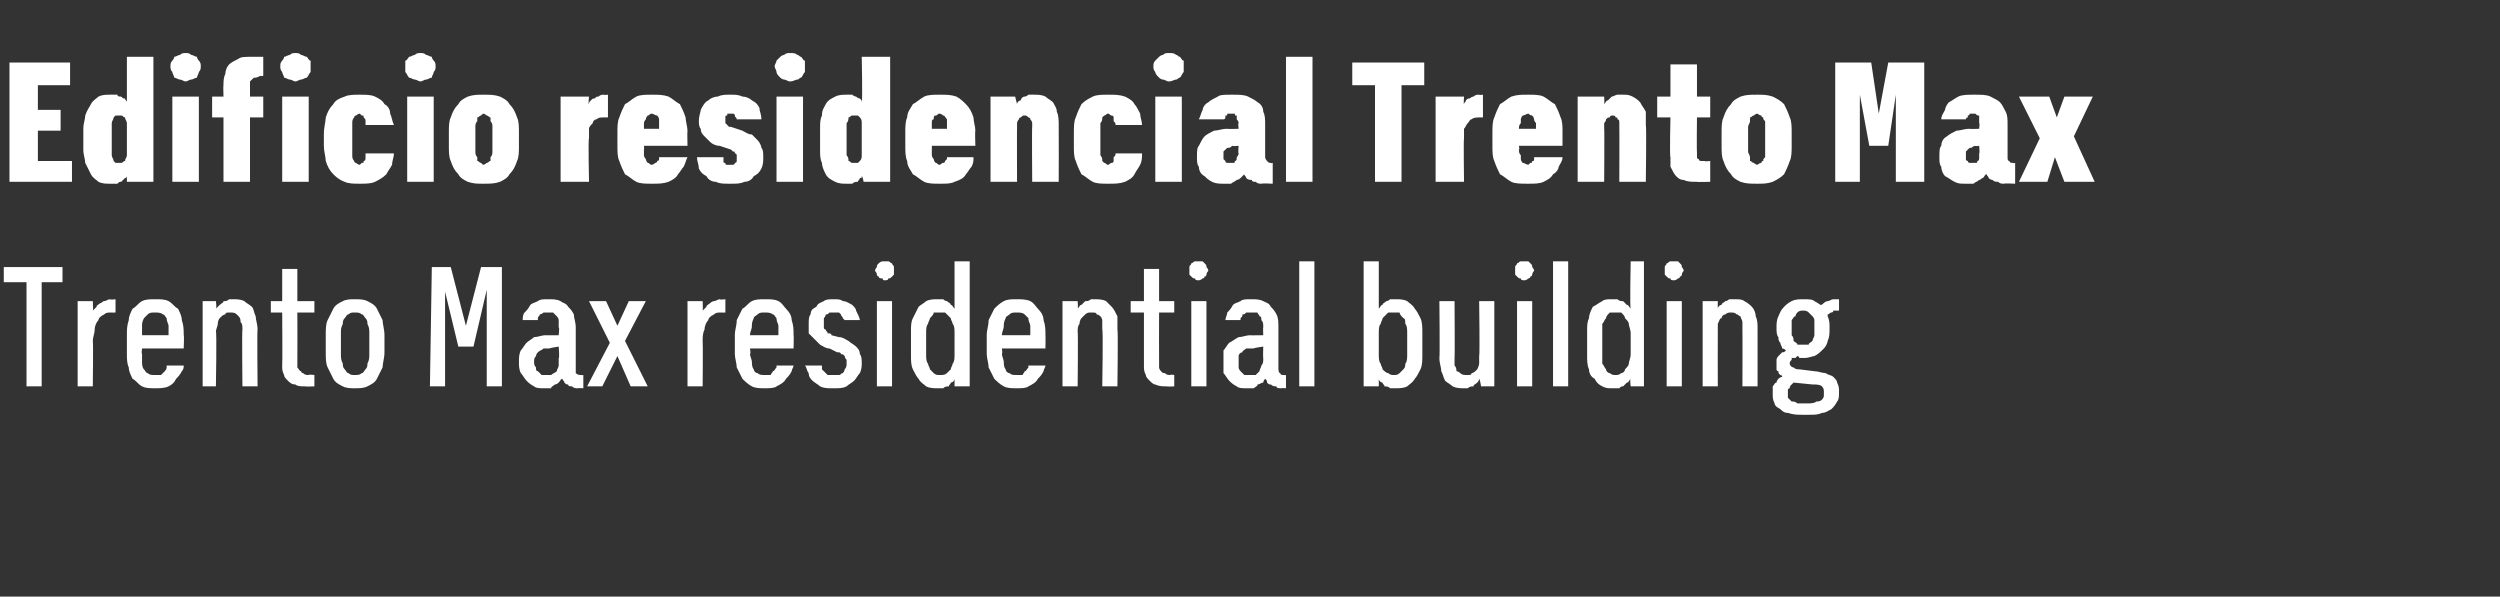
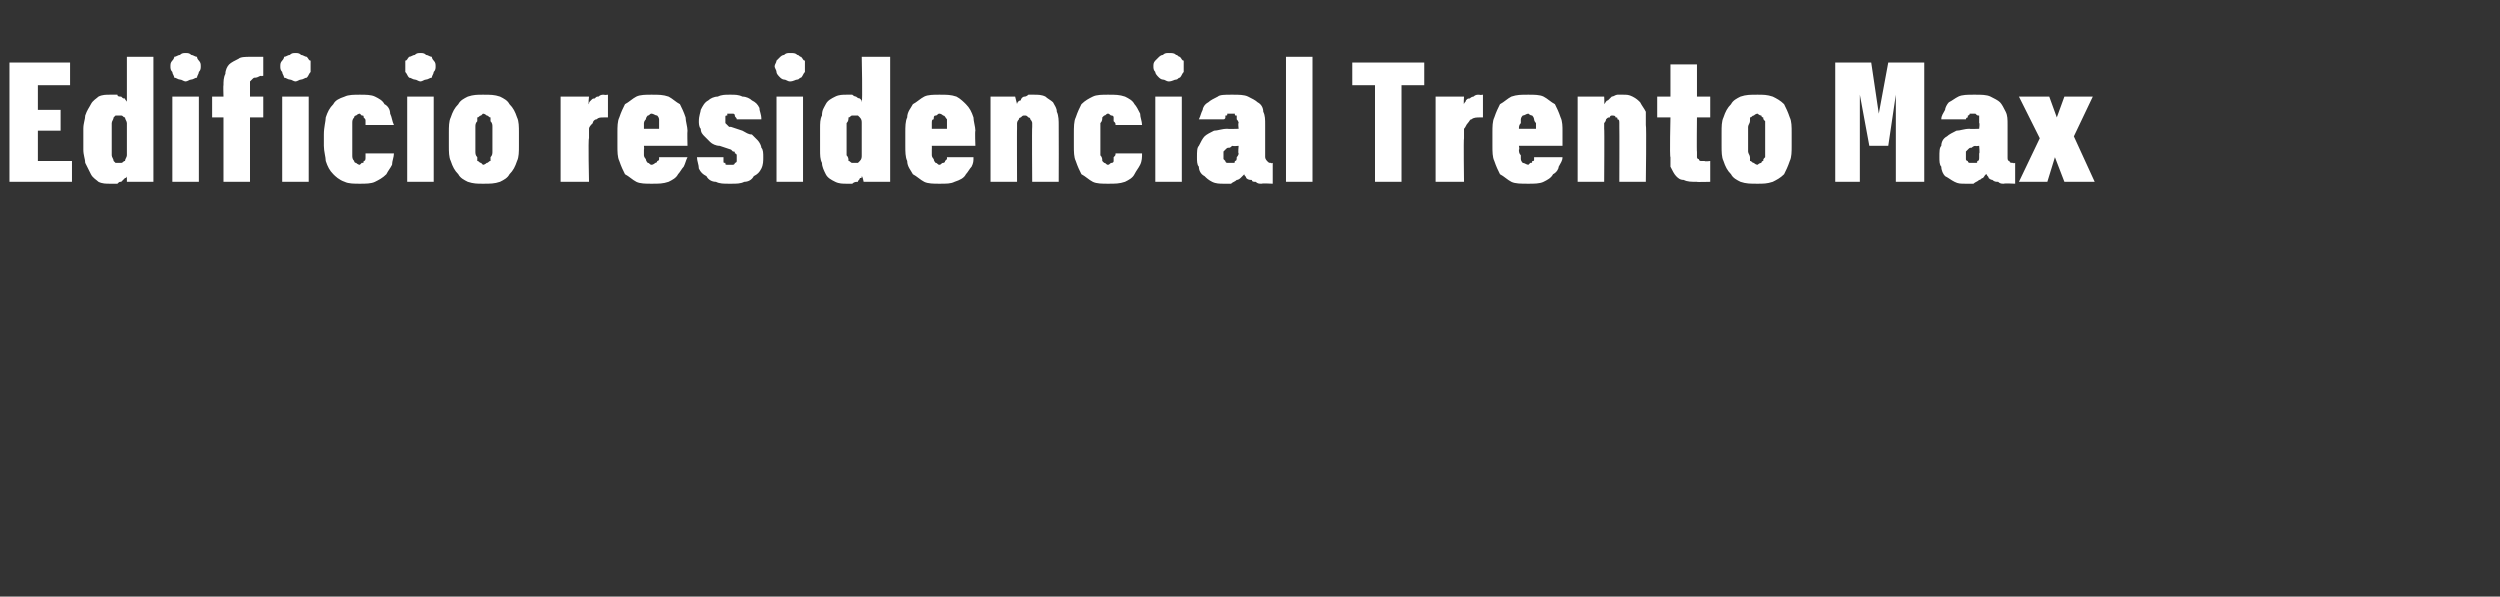
<svg xmlns="http://www.w3.org/2000/svg" version="1.1" width="132px" height="31.5px" viewBox="0 -3 132 31.5" style="top:-3px">
  <rect x="0" y="-3" width="132" height="31.5" fill="#333333" stroke="none" />
  <desc>Edificio residencial Trento Max Trento Max residential building</desc>
  <defs />
  <g id="Polygon680016">
-     <path d="M 1.4 17.4 L 2.2 17.4 L 2.2 11.9 L 3.3 11.9 L 3.3 11.1 L 0.2 11.1 L 0.2 11.9 L 1.4 11.9 L 1.4 17.4 Z M 4.1 17.4 L 4.9 17.4 C 4.9 17.4 4.93 15.01 4.9 15 C 4.9 14.8 5 14.6 5 14.4 C 5 14.2 5.1 14 5.2 13.9 C 5.2 13.8 5.3 13.7 5.5 13.6 C 5.6 13.5 5.7 13.5 5.9 13.5 C 5.88 13.51 6.1 13.5 6.1 13.5 L 6.1 12.8 C 6.1 12.8 5.84 12.84 5.8 12.8 C 5.7 12.8 5.6 12.9 5.5 12.9 C 5.4 12.9 5.4 13 5.3 13 C 5.2 13.1 5.1 13.1 5.1 13.2 C 5 13.3 5 13.3 4.9 13.4 C 4.93 13.4 4.9 12.9 4.9 12.9 L 4.1 12.9 L 4.1 17.4 Z M 8.2 17.5 C 8.4 17.5 8.7 17.5 8.9 17.4 C 9.1 17.3 9.2 17.2 9.3 17 C 9.4 16.9 9.5 16.8 9.6 16.6 C 9.7 16.5 9.7 16.4 9.7 16.3 C 9.7 16.3 8.8 16.3 8.8 16.3 C 8.8 16.3 8.8 16.4 8.8 16.4 C 8.8 16.5 8.7 16.6 8.7 16.6 C 8.6 16.7 8.6 16.7 8.5 16.8 C 8.4 16.8 8.3 16.8 8.2 16.8 C 8 16.8 7.9 16.8 7.8 16.7 C 7.7 16.7 7.7 16.6 7.6 16.5 C 7.5 16.4 7.5 16.2 7.5 16.1 C 7.5 16 7.5 15.8 7.5 15.7 C 7.46 15.66 7.5 15.4 7.5 15.4 L 9.7 15.4 C 9.7 15.4 9.73 14.68 9.7 14.7 C 9.7 14.4 9.7 14.2 9.6 13.9 C 9.6 13.7 9.5 13.5 9.4 13.3 C 9.2 13.2 9.1 13 8.9 12.9 C 8.7 12.8 8.5 12.8 8.2 12.8 C 7.9 12.8 7.7 12.8 7.5 12.9 C 7.3 13 7.2 13.2 7 13.3 C 6.9 13.5 6.8 13.7 6.8 13.9 C 6.7 14.2 6.7 14.4 6.7 14.7 C 6.7 14.7 6.7 15.7 6.7 15.7 C 6.7 15.9 6.7 16.2 6.8 16.4 C 6.8 16.6 6.9 16.8 7 17 C 7.2 17.1 7.3 17.3 7.5 17.4 C 7.7 17.5 7.9 17.5 8.2 17.5 Z M 8.9 14.7 C 8.9 14.7 7.5 14.7 7.5 14.7 C 7.5 14.5 7.5 14.4 7.5 14.2 C 7.5 14.1 7.5 14 7.6 13.8 C 7.7 13.7 7.7 13.7 7.8 13.6 C 7.9 13.5 8 13.5 8.2 13.5 C 8.3 13.5 8.5 13.5 8.6 13.6 C 8.7 13.6 8.7 13.7 8.8 13.8 C 8.8 14 8.9 14.1 8.9 14.2 C 8.9 14.4 8.9 14.5 8.9 14.7 Z M 10.7 17.4 L 11.4 17.4 C 11.4 17.4 11.45 14.53 11.4 14.5 C 11.4 14.4 11.5 14.2 11.5 14.1 C 11.5 13.9 11.6 13.8 11.6 13.8 C 11.7 13.7 11.8 13.6 11.9 13.6 C 11.9 13.5 12 13.5 12.1 13.5 C 12.3 13.5 12.4 13.5 12.5 13.6 C 12.5 13.6 12.6 13.7 12.6 13.7 C 12.7 13.8 12.7 13.9 12.7 14 C 12.8 14.1 12.8 14.2 12.8 14.4 C 12.77 14.39 12.8 17.4 12.8 17.4 L 13.6 17.4 C 13.6 17.4 13.57 14.39 13.6 14.4 C 13.6 14.1 13.5 13.9 13.5 13.7 C 13.4 13.5 13.4 13.3 13.3 13.2 C 13.2 13.1 13 13 12.9 12.9 C 12.7 12.8 12.5 12.8 12.3 12.8 C 12.3 12.8 12.2 12.8 12.1 12.8 C 12 12.9 11.9 12.9 11.8 12.9 C 11.8 13 11.7 13 11.6 13.1 C 11.6 13.1 11.5 13.2 11.4 13.3 C 11.45 13.28 11.4 12.9 11.4 12.9 L 10.7 12.9 L 10.7 17.4 Z M 16.1 17.4 C 16.12 17.42 16.6 17.4 16.6 17.4 L 16.6 16.8 C 16.6 16.8 16.3 16.76 16.3 16.8 C 16.2 16.8 16.1 16.8 16 16.7 C 16 16.7 15.9 16.7 15.9 16.6 C 15.8 16.6 15.8 16.5 15.7 16.4 C 15.7 16.4 15.7 16.3 15.7 16.2 C 15.71 16.15 15.7 13.5 15.7 13.5 L 16.6 13.5 L 16.6 12.9 L 15.7 12.9 L 15.7 11.2 L 14.9 11.2 L 14.9 12.9 L 14.3 12.9 L 14.3 13.5 L 14.9 13.5 C 14.9 13.5 14.92 16.29 14.9 16.3 C 14.9 16.5 14.9 16.6 15 16.8 C 15 16.9 15.1 17 15.2 17.1 C 15.3 17.2 15.4 17.3 15.6 17.3 C 15.7 17.4 15.9 17.4 16.1 17.4 Z M 18.7 17.5 C 19 17.5 19.2 17.5 19.4 17.4 C 19.6 17.3 19.8 17.2 19.9 17 C 20 16.8 20.1 16.6 20.2 16.4 C 20.2 16.2 20.3 15.9 20.3 15.6 C 20.3 15.6 20.3 14.7 20.3 14.7 C 20.3 14.4 20.2 14.1 20.2 13.9 C 20.1 13.7 20 13.5 19.9 13.3 C 19.8 13.1 19.6 13 19.4 12.9 C 19.2 12.8 19 12.8 18.7 12.8 C 18.5 12.8 18.3 12.8 18.1 12.9 C 17.9 13 17.7 13.1 17.6 13.3 C 17.5 13.5 17.4 13.7 17.3 13.9 C 17.2 14.1 17.2 14.4 17.2 14.7 C 17.2 14.7 17.2 15.6 17.2 15.6 C 17.2 15.9 17.2 16.2 17.3 16.4 C 17.4 16.6 17.5 16.8 17.6 17 C 17.7 17.2 17.9 17.3 18.1 17.4 C 18.3 17.5 18.5 17.5 18.7 17.5 Z M 18.7 16.8 C 18.6 16.8 18.5 16.8 18.4 16.7 C 18.3 16.7 18.3 16.6 18.2 16.5 C 18.1 16.4 18.1 16.3 18.1 16.2 C 18 16 18 15.9 18 15.7 C 18 15.7 18 14.6 18 14.6 C 18 14.4 18 14.3 18.1 14.1 C 18.1 14 18.1 13.9 18.2 13.8 C 18.3 13.7 18.3 13.6 18.4 13.6 C 18.5 13.5 18.6 13.5 18.7 13.5 C 18.9 13.5 19 13.5 19.1 13.6 C 19.2 13.6 19.2 13.7 19.3 13.8 C 19.4 13.9 19.4 14 19.4 14.1 C 19.5 14.3 19.5 14.4 19.5 14.6 C 19.5 14.6 19.5 15.7 19.5 15.7 C 19.5 15.9 19.5 16 19.4 16.2 C 19.4 16.3 19.4 16.4 19.3 16.5 C 19.2 16.6 19.2 16.7 19.1 16.7 C 19 16.8 18.9 16.8 18.7 16.8 Z M 22.7 17.4 L 23.5 17.4 L 23.5 12.4 L 24.2 15.3 L 25 15.3 L 25.7 12.3 L 25.7 17.4 L 26.5 17.4 L 26.5 11.1 L 25.4 11.1 L 24.6 14.2 L 23.8 11.1 L 22.8 11.1 L 22.7 17.4 Z M 30.8 17.5 L 30.8 16.8 C 30.8 16.8 30.69 16.82 30.7 16.8 C 30.6 16.8 30.5 16.8 30.4 16.7 C 30.4 16.7 30.4 16.5 30.4 16.4 C 30.4 16.4 30.4 14.3 30.4 14.3 C 30.4 14 30.3 13.8 30.3 13.6 C 30.2 13.4 30.1 13.3 30 13.2 C 29.9 13 29.7 13 29.6 12.9 C 29.4 12.8 29.2 12.8 29 12.8 C 29 12.8 28.9 12.8 28.9 12.8 C 28.7 12.8 28.5 12.8 28.4 12.9 C 28.2 13 28.1 13 28 13.1 C 27.9 13.3 27.8 13.4 27.7 13.5 C 27.6 13.6 27.6 13.8 27.6 13.9 C 27.6 13.9 28.4 13.9 28.4 13.9 C 28.4 13.9 28.4 13.8 28.4 13.8 C 28.4 13.7 28.5 13.7 28.5 13.6 C 28.5 13.6 28.6 13.6 28.7 13.5 C 28.7 13.5 28.8 13.5 28.9 13.5 C 28.9 13.5 29 13.5 29 13.5 C 29.1 13.5 29.1 13.5 29.2 13.5 C 29.3 13.6 29.3 13.6 29.4 13.7 C 29.4 13.7 29.5 13.8 29.5 13.9 C 29.5 14 29.5 14.1 29.5 14.3 C 29.55 14.26 29.5 14.7 29.5 14.7 C 29.5 14.7 28.85 14.71 28.8 14.7 C 28.6 14.7 28.4 14.8 28.2 14.8 C 28.1 14.9 27.9 15 27.8 15.1 C 27.7 15.2 27.6 15.4 27.5 15.5 C 27.4 15.7 27.4 15.9 27.4 16.1 C 27.4 16.3 27.4 16.5 27.5 16.7 C 27.6 16.8 27.7 17 27.8 17.1 C 27.9 17.2 28 17.3 28.2 17.4 C 28.3 17.5 28.5 17.5 28.7 17.5 C 28.7 17.5 28.7 17.5 28.7 17.5 C 28.9 17.5 29 17.5 29.1 17.5 C 29.1 17.4 29.2 17.4 29.3 17.3 C 29.4 17.3 29.5 17.2 29.5 17.2 C 29.6 17.1 29.6 17 29.7 17 C 29.7 17.1 29.8 17.1 29.8 17.2 C 29.9 17.3 29.9 17.3 30 17.3 C 30 17.4 30.1 17.4 30.2 17.4 C 30.3 17.5 30.4 17.5 30.5 17.5 C 30.52 17.48 30.8 17.5 30.8 17.5 Z M 29.5 15.3 C 29.5 15.3 29.55 15.93 29.5 15.9 C 29.5 16.1 29.5 16.2 29.5 16.3 C 29.5 16.4 29.4 16.5 29.4 16.6 C 29.3 16.7 29.2 16.7 29.1 16.8 C 29.1 16.8 29 16.8 28.9 16.8 C 28.9 16.8 28.8 16.8 28.8 16.8 C 28.7 16.8 28.7 16.8 28.6 16.8 C 28.5 16.7 28.5 16.7 28.4 16.6 C 28.3 16.6 28.3 16.5 28.3 16.4 C 28.2 16.3 28.2 16.2 28.2 16.1 C 28.2 16 28.2 15.9 28.3 15.8 C 28.3 15.7 28.4 15.6 28.4 15.6 C 28.5 15.5 28.6 15.5 28.7 15.4 C 28.8 15.4 28.9 15.4 29 15.4 C 29.03 15.37 29.5 15.3 29.5 15.3 Z M 31 17.4 L 31.8 17.4 L 32.6 15.8 L 33.3 17.4 L 34.2 17.4 L 33 15 L 34.1 12.9 L 33.2 12.9 L 32.6 14.2 L 32 12.9 L 31.1 12.9 L 32.2 15.1 L 31 17.4 Z M 36.3 17.4 L 37.1 17.4 C 37.1 17.4 37.12 15.01 37.1 15 C 37.1 14.8 37.1 14.6 37.2 14.4 C 37.2 14.2 37.3 14 37.4 13.9 C 37.4 13.8 37.5 13.7 37.7 13.6 C 37.8 13.5 37.9 13.5 38.1 13.5 C 38.07 13.51 38.3 13.5 38.3 13.5 L 38.3 12.8 C 38.3 12.8 38.02 12.84 38 12.8 C 37.9 12.8 37.8 12.9 37.7 12.9 C 37.6 12.9 37.5 13 37.5 13 C 37.4 13.1 37.3 13.1 37.3 13.2 C 37.2 13.3 37.2 13.3 37.1 13.4 C 37.12 13.4 37.1 12.9 37.1 12.9 L 36.3 12.9 L 36.3 17.4 Z M 40.4 17.5 C 40.6 17.5 40.9 17.5 41 17.4 C 41.2 17.3 41.4 17.2 41.5 17 C 41.6 16.9 41.7 16.8 41.8 16.6 C 41.8 16.5 41.9 16.4 41.9 16.3 C 41.9 16.3 41 16.3 41 16.3 C 41 16.3 41 16.4 41 16.4 C 40.9 16.5 40.9 16.6 40.8 16.6 C 40.8 16.7 40.7 16.7 40.7 16.8 C 40.6 16.8 40.5 16.8 40.4 16.8 C 40.2 16.8 40.1 16.8 40 16.7 C 39.9 16.7 39.8 16.6 39.8 16.5 C 39.7 16.4 39.7 16.2 39.7 16.1 C 39.7 16 39.6 15.8 39.6 15.7 C 39.65 15.66 39.6 15.4 39.6 15.4 L 41.9 15.4 C 41.9 15.4 41.92 14.68 41.9 14.7 C 41.9 14.4 41.9 14.2 41.8 13.9 C 41.8 13.7 41.7 13.5 41.5 13.3 C 41.4 13.2 41.3 13 41.1 12.9 C 40.9 12.8 40.7 12.8 40.4 12.8 C 40.1 12.8 39.9 12.8 39.7 12.9 C 39.5 13 39.4 13.2 39.2 13.3 C 39.1 13.5 39 13.7 38.9 13.9 C 38.9 14.2 38.8 14.4 38.8 14.7 C 38.8 14.7 38.8 15.7 38.8 15.7 C 38.8 15.9 38.9 16.2 38.9 16.4 C 39 16.6 39.1 16.8 39.2 17 C 39.3 17.1 39.5 17.3 39.7 17.4 C 39.9 17.5 40.1 17.5 40.4 17.5 Z M 41.1 14.7 C 41.1 14.7 39.6 14.7 39.6 14.7 C 39.6 14.5 39.7 14.4 39.7 14.2 C 39.7 14.1 39.7 14 39.8 13.8 C 39.8 13.7 39.9 13.7 40 13.6 C 40.1 13.5 40.2 13.5 40.4 13.5 C 40.5 13.5 40.7 13.5 40.8 13.6 C 40.9 13.6 40.9 13.7 41 13.8 C 41 14 41.1 14.1 41.1 14.2 C 41.1 14.4 41.1 14.5 41.1 14.7 Z M 43.9 17.5 C 43.9 17.5 44.1 17.5 44.1 17.5 C 44.3 17.5 44.5 17.5 44.7 17.4 C 44.8 17.3 45 17.2 45.1 17.1 C 45.2 17 45.3 16.8 45.4 16.7 C 45.5 16.5 45.5 16.3 45.5 16.2 C 45.5 16 45.5 15.8 45.4 15.7 C 45.4 15.5 45.3 15.4 45.2 15.3 C 45.1 15.2 44.9 15.1 44.8 15 C 44.6 14.9 44.5 14.8 44.3 14.8 C 44.3 14.8 43.9 14.7 43.9 14.7 C 43.9 14.6 43.8 14.6 43.7 14.6 C 43.7 14.5 43.6 14.5 43.6 14.4 C 43.5 14.4 43.5 14.3 43.5 14.3 C 43.5 14.2 43.5 14.2 43.5 14.1 C 43.5 14 43.5 13.9 43.5 13.8 C 43.5 13.8 43.6 13.7 43.6 13.6 C 43.7 13.6 43.7 13.6 43.8 13.5 C 43.8 13.5 43.9 13.5 44 13.5 C 44 13.5 44.1 13.5 44.1 13.5 C 44.1 13.5 44.2 13.5 44.3 13.5 C 44.3 13.5 44.4 13.6 44.4 13.6 C 44.4 13.7 44.5 13.7 44.5 13.8 C 44.5 13.8 44.6 13.9 44.6 13.9 C 44.6 13.9 45.4 13.9 45.4 13.9 C 45.4 13.8 45.3 13.6 45.2 13.4 C 45.2 13.3 45.1 13.2 45 13.1 C 44.8 13 44.7 12.9 44.5 12.9 C 44.4 12.8 44.2 12.8 44.1 12.8 C 44.1 12.8 44 12.8 44 12.8 C 43.8 12.8 43.6 12.8 43.5 12.9 C 43.3 13 43.2 13 43.1 13.2 C 42.9 13.3 42.8 13.4 42.8 13.6 C 42.7 13.7 42.7 13.9 42.7 14.1 C 42.7 14.3 42.7 14.4 42.7 14.6 C 42.8 14.7 42.9 14.8 43 14.9 C 43.1 15 43.2 15.1 43.3 15.2 C 43.5 15.3 43.6 15.4 43.8 15.4 C 43.8 15.4 44.2 15.6 44.2 15.6 C 44.3 15.6 44.4 15.6 44.4 15.7 C 44.5 15.7 44.5 15.7 44.6 15.8 C 44.6 15.8 44.6 15.9 44.7 16 C 44.7 16 44.7 16.1 44.7 16.2 C 44.7 16.3 44.7 16.4 44.6 16.5 C 44.6 16.5 44.6 16.6 44.5 16.7 C 44.4 16.7 44.4 16.8 44.3 16.8 C 44.2 16.8 44.1 16.8 44.1 16.8 C 44.1 16.8 44 16.8 44 16.8 C 43.9 16.8 43.8 16.8 43.7 16.8 C 43.7 16.8 43.6 16.7 43.6 16.7 C 43.5 16.6 43.5 16.6 43.4 16.5 C 43.4 16.4 43.4 16.4 43.4 16.3 C 43.4 16.3 42.5 16.3 42.5 16.3 C 42.6 16.4 42.6 16.6 42.7 16.7 C 42.7 16.9 42.8 17 42.9 17.1 C 43 17.2 43.2 17.3 43.3 17.4 C 43.5 17.5 43.7 17.5 43.9 17.5 Z M 46.3 17.4 L 47.1 17.4 L 47.1 12.9 L 46.3 12.9 L 46.3 17.4 Z M 46.7 11.8 C 46.8 11.8 46.9 11.8 46.9 11.7 C 47 11.7 47 11.7 47.1 11.6 C 47.1 11.6 47.2 11.5 47.2 11.5 C 47.2 11.4 47.2 11.3 47.2 11.3 C 47.2 11.2 47.2 11.1 47.2 11.1 C 47.2 11 47.1 11 47.1 10.9 C 47 10.9 47 10.8 46.9 10.8 C 46.9 10.8 46.8 10.8 46.7 10.8 C 46.7 10.8 46.6 10.8 46.6 10.8 C 46.5 10.8 46.4 10.9 46.4 10.9 C 46.3 11 46.3 11 46.3 11.1 C 46.3 11.1 46.2 11.2 46.2 11.3 C 46.2 11.3 46.3 11.4 46.3 11.5 C 46.3 11.5 46.3 11.6 46.4 11.6 C 46.4 11.7 46.5 11.7 46.6 11.7 C 46.6 11.8 46.7 11.8 46.7 11.8 Z M 49.5 17.5 C 49.6 17.5 49.7 17.5 49.8 17.5 C 49.9 17.4 50 17.4 50.1 17.4 C 50.1 17.3 50.2 17.3 50.2 17.2 C 50.3 17.2 50.4 17.1 50.4 17 C 50.4 17.04 50.4 17.4 50.4 17.4 L 51.2 17.4 L 51.2 10.8 L 50.4 10.8 C 50.4 10.8 50.4 13.25 50.4 13.3 C 50.3 13.2 50.3 13.1 50.2 13.1 C 50.2 13 50.1 13 50 12.9 C 50 12.9 49.9 12.9 49.8 12.8 C 49.7 12.8 49.6 12.8 49.5 12.8 C 49.3 12.8 49.1 12.8 48.9 12.9 C 48.8 13 48.6 13.1 48.5 13.2 C 48.4 13.4 48.3 13.6 48.2 13.8 C 48.1 14 48.1 14.2 48.1 14.5 C 48.1 14.5 48.1 15.8 48.1 15.8 C 48.1 16 48.1 16.3 48.2 16.5 C 48.3 16.7 48.4 16.9 48.5 17 C 48.6 17.2 48.8 17.3 48.9 17.4 C 49.1 17.5 49.3 17.5 49.5 17.5 Z M 49.6 16.8 C 49.5 16.8 49.4 16.8 49.3 16.7 C 49.3 16.7 49.2 16.6 49.1 16.5 C 49.1 16.4 49 16.3 49 16.2 C 48.9 16.1 48.9 15.9 48.9 15.7 C 48.9 15.7 48.9 14.6 48.9 14.6 C 48.9 14.4 48.9 14.2 49 14.1 C 49 14 49.1 13.9 49.1 13.8 C 49.2 13.7 49.3 13.6 49.3 13.5 C 49.4 13.5 49.5 13.5 49.6 13.5 C 49.8 13.5 49.9 13.5 49.9 13.5 C 50 13.6 50.1 13.7 50.2 13.8 C 50.2 13.9 50.3 14 50.3 14.1 C 50.4 14.2 50.4 14.4 50.4 14.6 C 50.4 14.6 50.4 15.7 50.4 15.7 C 50.4 15.9 50.4 16.1 50.3 16.2 C 50.3 16.3 50.2 16.4 50.2 16.5 C 50.1 16.6 50 16.7 50 16.7 C 49.9 16.8 49.8 16.8 49.6 16.8 Z M 53.7 17.5 C 53.9 17.5 54.2 17.5 54.3 17.4 C 54.5 17.3 54.7 17.2 54.8 17 C 54.9 16.9 55 16.8 55.1 16.6 C 55.1 16.5 55.2 16.4 55.2 16.3 C 55.2 16.3 54.3 16.3 54.3 16.3 C 54.3 16.3 54.3 16.4 54.3 16.4 C 54.2 16.5 54.2 16.6 54.1 16.6 C 54.1 16.7 54 16.7 54 16.8 C 53.9 16.8 53.8 16.8 53.7 16.8 C 53.5 16.8 53.4 16.8 53.3 16.7 C 53.2 16.7 53.1 16.6 53.1 16.5 C 53 16.4 53 16.2 53 16.1 C 53 16 52.9 15.8 52.9 15.7 C 52.94 15.66 52.9 15.4 52.9 15.4 L 55.2 15.4 C 55.2 15.4 55.21 14.68 55.2 14.7 C 55.2 14.4 55.2 14.2 55.1 13.9 C 55.1 13.7 55 13.5 54.8 13.3 C 54.7 13.2 54.6 13 54.4 12.9 C 54.2 12.8 53.9 12.8 53.7 12.8 C 53.4 12.8 53.2 12.8 53 12.9 C 52.8 13 52.6 13.2 52.5 13.3 C 52.4 13.5 52.3 13.7 52.2 13.9 C 52.2 14.2 52.1 14.4 52.1 14.7 C 52.1 14.7 52.1 15.7 52.1 15.7 C 52.1 15.9 52.2 16.2 52.2 16.4 C 52.3 16.6 52.4 16.8 52.5 17 C 52.6 17.1 52.8 17.3 53 17.4 C 53.2 17.5 53.4 17.5 53.7 17.5 Z M 54.4 14.7 C 54.4 14.7 52.9 14.7 52.9 14.7 C 52.9 14.5 53 14.4 53 14.2 C 53 14.1 53 14 53.1 13.8 C 53.1 13.7 53.2 13.7 53.3 13.6 C 53.4 13.5 53.5 13.5 53.7 13.5 C 53.8 13.5 54 13.5 54.1 13.6 C 54.1 13.6 54.2 13.7 54.3 13.8 C 54.3 14 54.4 14.1 54.4 14.2 C 54.4 14.4 54.4 14.5 54.4 14.7 Z M 56.1 17.4 L 56.9 17.4 C 56.9 17.4 56.93 14.53 56.9 14.5 C 56.9 14.4 56.9 14.2 57 14.1 C 57 13.9 57.1 13.8 57.1 13.8 C 57.2 13.7 57.3 13.6 57.3 13.6 C 57.4 13.5 57.5 13.5 57.6 13.5 C 57.8 13.5 57.9 13.5 57.9 13.6 C 58 13.6 58.1 13.7 58.1 13.7 C 58.2 13.8 58.2 13.9 58.2 14 C 58.2 14.1 58.2 14.2 58.2 14.4 C 58.25 14.39 58.2 17.4 58.2 17.4 L 59 17.4 C 59 17.4 59.04 14.39 59 14.4 C 59 14.1 59 13.9 59 13.7 C 58.9 13.5 58.8 13.3 58.7 13.2 C 58.6 13.1 58.5 13 58.4 12.9 C 58.2 12.8 58 12.8 57.8 12.8 C 57.7 12.8 57.6 12.8 57.6 12.8 C 57.5 12.9 57.4 12.9 57.3 12.9 C 57.2 13 57.2 13 57.1 13.1 C 57 13.1 57 13.2 56.9 13.3 C 56.93 13.28 56.9 12.9 56.9 12.9 L 56.1 12.9 L 56.1 17.4 Z M 61.6 17.4 C 61.6 17.42 62 17.4 62 17.4 L 62 16.8 C 62 16.8 61.78 16.76 61.8 16.8 C 61.7 16.8 61.6 16.8 61.5 16.7 C 61.4 16.7 61.4 16.7 61.3 16.6 C 61.3 16.6 61.2 16.5 61.2 16.4 C 61.2 16.4 61.2 16.3 61.2 16.2 C 61.19 16.15 61.2 13.5 61.2 13.5 L 62 13.5 L 62 12.9 L 61.2 12.9 L 61.2 11.2 L 60.4 11.2 L 60.4 12.9 L 59.7 12.9 L 59.7 13.5 L 60.4 13.5 C 60.4 13.5 60.4 16.29 60.4 16.3 C 60.4 16.5 60.4 16.6 60.5 16.8 C 60.5 16.9 60.6 17 60.7 17.1 C 60.8 17.2 60.9 17.3 61 17.3 C 61.2 17.4 61.4 17.4 61.6 17.4 Z M 62.9 17.4 L 63.7 17.4 L 63.7 12.9 L 62.9 12.9 L 62.9 17.4 Z M 63.3 11.8 C 63.3 11.8 63.4 11.8 63.5 11.7 C 63.5 11.7 63.6 11.7 63.6 11.6 C 63.7 11.6 63.7 11.5 63.7 11.5 C 63.7 11.4 63.8 11.3 63.8 11.3 C 63.8 11.2 63.7 11.1 63.7 11.1 C 63.7 11 63.7 11 63.6 10.9 C 63.6 10.9 63.5 10.8 63.5 10.8 C 63.4 10.8 63.3 10.8 63.3 10.8 C 63.2 10.8 63.1 10.8 63.1 10.8 C 63 10.8 63 10.9 62.9 10.9 C 62.9 11 62.8 11 62.8 11.1 C 62.8 11.1 62.8 11.2 62.8 11.3 C 62.8 11.3 62.8 11.4 62.8 11.5 C 62.8 11.5 62.9 11.6 62.9 11.6 C 63 11.7 63 11.7 63.1 11.7 C 63.1 11.8 63.2 11.8 63.3 11.8 Z M 67.9 17.5 L 67.9 16.8 C 67.9 16.8 67.83 16.82 67.8 16.8 C 67.7 16.8 67.6 16.8 67.6 16.7 C 67.5 16.7 67.5 16.5 67.5 16.4 C 67.5 16.4 67.5 14.3 67.5 14.3 C 67.5 14 67.5 13.8 67.4 13.6 C 67.3 13.4 67.2 13.3 67.1 13.2 C 67 13 66.9 13 66.7 12.9 C 66.5 12.8 66.3 12.8 66.1 12.8 C 66.1 12.8 66 12.8 66 12.8 C 65.8 12.8 65.6 12.8 65.5 12.9 C 65.3 13 65.2 13 65.1 13.1 C 65 13.3 64.9 13.4 64.8 13.5 C 64.8 13.6 64.7 13.8 64.7 13.9 C 64.7 13.9 65.5 13.9 65.5 13.9 C 65.5 13.9 65.5 13.8 65.5 13.8 C 65.6 13.7 65.6 13.7 65.6 13.6 C 65.7 13.6 65.7 13.6 65.8 13.5 C 65.9 13.5 65.9 13.5 66 13.5 C 66 13.5 66.1 13.5 66.1 13.5 C 66.2 13.5 66.3 13.5 66.4 13.5 C 66.4 13.6 66.5 13.6 66.5 13.7 C 66.6 13.7 66.6 13.8 66.6 13.9 C 66.7 14 66.7 14.1 66.7 14.3 C 66.68 14.26 66.7 14.7 66.7 14.7 C 66.7 14.7 65.98 14.71 66 14.7 C 65.8 14.7 65.6 14.8 65.4 14.8 C 65.2 14.9 65.1 15 64.9 15.1 C 64.8 15.2 64.7 15.4 64.6 15.5 C 64.6 15.7 64.6 15.9 64.6 16.1 C 64.6 16.3 64.6 16.5 64.6 16.7 C 64.7 16.8 64.8 17 64.9 17.1 C 65 17.2 65.1 17.3 65.3 17.4 C 65.4 17.5 65.6 17.5 65.8 17.5 C 65.8 17.5 65.9 17.5 65.9 17.5 C 66 17.5 66.1 17.5 66.2 17.5 C 66.3 17.4 66.4 17.4 66.4 17.3 C 66.5 17.3 66.6 17.2 66.7 17.2 C 66.7 17.1 66.8 17 66.8 17 C 66.9 17.1 66.9 17.1 66.9 17.2 C 67 17.3 67 17.3 67.1 17.3 C 67.2 17.4 67.3 17.4 67.4 17.4 C 67.4 17.5 67.5 17.5 67.7 17.5 C 67.66 17.48 67.9 17.5 67.9 17.5 Z M 66.7 15.3 C 66.7 15.3 66.68 15.93 66.7 15.9 C 66.7 16.1 66.7 16.2 66.6 16.3 C 66.6 16.4 66.5 16.5 66.5 16.6 C 66.4 16.7 66.4 16.7 66.3 16.8 C 66.2 16.8 66.1 16.8 66 16.8 C 66 16.8 65.9 16.8 65.9 16.8 C 65.9 16.8 65.8 16.8 65.7 16.8 C 65.6 16.7 65.6 16.7 65.5 16.6 C 65.5 16.6 65.4 16.5 65.4 16.4 C 65.4 16.3 65.4 16.2 65.4 16.1 C 65.4 16 65.4 15.9 65.4 15.8 C 65.4 15.7 65.5 15.6 65.6 15.6 C 65.6 15.5 65.7 15.5 65.8 15.4 C 65.9 15.4 66 15.4 66.2 15.4 C 66.17 15.37 66.7 15.3 66.7 15.3 Z M 68.6 17.4 L 69.4 17.4 L 69.4 10.8 L 68.6 10.8 L 68.6 17.4 Z M 73.7 17.5 C 73.9 17.5 74.1 17.5 74.3 17.4 C 74.4 17.3 74.6 17.2 74.7 17 C 74.8 16.9 74.9 16.7 75 16.5 C 75.1 16.3 75.1 16 75.1 15.7 C 75.1 15.7 75.1 14.6 75.1 14.6 C 75.1 14.3 75.1 14 75 13.8 C 74.9 13.6 74.8 13.4 74.7 13.3 C 74.6 13.1 74.4 13 74.3 12.9 C 74.1 12.8 73.9 12.8 73.7 12.8 C 73.6 12.8 73.5 12.8 73.4 12.8 C 73.3 12.9 73.2 12.9 73.2 12.9 C 73.1 13 73 13 73 13.1 C 72.9 13.1 72.9 13.2 72.8 13.3 C 72.8 13.25 72.8 10.8 72.8 10.8 L 72 10.8 L 72 17.4 L 72.8 17.4 C 72.8 17.4 72.8 17.04 72.8 17 C 72.8 17.1 72.9 17.2 73 17.2 C 73 17.3 73.1 17.3 73.1 17.4 C 73.2 17.4 73.3 17.4 73.4 17.5 C 73.5 17.5 73.6 17.5 73.7 17.5 Z M 73.6 16.8 C 73.5 16.8 73.4 16.8 73.3 16.7 C 73.2 16.7 73.1 16.6 73 16.5 C 73 16.4 72.9 16.3 72.9 16.2 C 72.8 16.1 72.8 15.9 72.8 15.7 C 72.8 15.7 72.8 14.6 72.8 14.6 C 72.8 14.4 72.8 14.2 72.9 14.1 C 72.9 14 73 13.9 73 13.8 C 73.1 13.7 73.2 13.6 73.3 13.5 C 73.4 13.5 73.5 13.5 73.6 13.5 C 73.7 13.5 73.8 13.5 73.9 13.5 C 73.9 13.6 74 13.7 74.1 13.8 C 74.2 13.8 74.2 14 74.2 14.1 C 74.3 14.2 74.3 14.4 74.3 14.6 C 74.3 14.6 74.3 15.7 74.3 15.7 C 74.3 15.9 74.3 16.1 74.2 16.2 C 74.2 16.3 74.2 16.4 74.1 16.5 C 74 16.6 73.9 16.7 73.9 16.7 C 73.8 16.8 73.7 16.8 73.6 16.8 Z M 77.3 17.5 C 77.4 17.5 77.5 17.5 77.5 17.5 C 77.6 17.4 77.7 17.4 77.8 17.4 C 77.8 17.3 77.9 17.3 78 17.2 C 78 17.2 78.1 17.1 78.1 17 C 78.14 17.01 78.2 17.4 78.2 17.4 L 78.9 17.4 L 78.9 12.9 L 78.1 12.9 C 78.1 12.9 78.14 15.77 78.1 15.8 C 78.1 15.9 78.1 16.1 78.1 16.2 C 78.1 16.3 78 16.5 78 16.5 C 77.9 16.6 77.8 16.7 77.7 16.7 C 77.7 16.8 77.6 16.8 77.5 16.8 C 77.3 16.8 77.2 16.8 77.1 16.7 C 77.1 16.7 77 16.6 76.9 16.6 C 76.9 16.5 76.9 16.4 76.8 16.3 C 76.8 16.2 76.8 16 76.8 15.9 C 76.82 15.91 76.8 12.9 76.8 12.9 L 76 12.9 C 76 12.9 76.03 15.91 76 15.9 C 76 16.2 76.1 16.4 76.1 16.6 C 76.2 16.8 76.2 16.9 76.3 17.1 C 76.4 17.2 76.6 17.3 76.7 17.4 C 76.9 17.5 77.1 17.5 77.3 17.5 Z M 80.1 17.4 L 80.9 17.4 L 80.9 12.9 L 80.1 12.9 L 80.1 17.4 Z M 80.5 11.8 C 80.5 11.8 80.6 11.8 80.7 11.7 C 80.7 11.7 80.8 11.7 80.8 11.6 C 80.9 11.6 80.9 11.5 80.9 11.5 C 80.9 11.4 81 11.3 81 11.3 C 81 11.2 80.9 11.1 80.9 11.1 C 80.9 11 80.9 11 80.8 10.9 C 80.8 10.9 80.7 10.8 80.7 10.8 C 80.6 10.8 80.5 10.8 80.5 10.8 C 80.4 10.8 80.3 10.8 80.3 10.8 C 80.2 10.8 80.2 10.9 80.1 10.9 C 80.1 11 80 11 80 11.1 C 80 11.1 80 11.2 80 11.3 C 80 11.3 80 11.4 80 11.5 C 80 11.5 80.1 11.6 80.1 11.6 C 80.2 11.7 80.2 11.7 80.3 11.7 C 80.3 11.8 80.4 11.8 80.5 11.8 Z M 82 17.4 L 82.8 17.4 L 82.8 10.8 L 82 10.8 L 82 17.4 Z M 85.1 17.5 C 85.3 17.5 85.4 17.5 85.5 17.5 C 85.6 17.4 85.6 17.4 85.7 17.4 C 85.8 17.3 85.8 17.3 85.9 17.2 C 86 17.2 86 17.1 86.1 17 C 86.05 17.04 86.1 17.4 86.1 17.4 L 86.8 17.4 L 86.8 10.8 L 86.1 10.8 C 86.1 10.8 86.05 13.25 86.1 13.3 C 86 13.2 86 13.1 85.9 13.1 C 85.8 13 85.8 13 85.7 12.9 C 85.6 12.9 85.5 12.9 85.4 12.8 C 85.4 12.8 85.3 12.8 85.1 12.8 C 84.9 12.8 84.7 12.8 84.6 12.9 C 84.4 13 84.3 13.1 84.1 13.2 C 84 13.4 83.9 13.6 83.9 13.8 C 83.8 14 83.8 14.2 83.8 14.5 C 83.8 14.5 83.8 15.8 83.8 15.8 C 83.8 16 83.8 16.3 83.9 16.5 C 83.9 16.7 84 16.9 84.2 17 C 84.3 17.2 84.4 17.3 84.6 17.4 C 84.8 17.5 84.9 17.5 85.1 17.5 Z M 85.3 16.8 C 85.2 16.8 85.1 16.8 85 16.7 C 84.9 16.7 84.8 16.6 84.8 16.5 C 84.7 16.4 84.7 16.3 84.6 16.2 C 84.6 16.1 84.6 15.9 84.6 15.7 C 84.6 15.7 84.6 14.6 84.6 14.6 C 84.6 14.4 84.6 14.2 84.6 14.1 C 84.7 14 84.7 13.9 84.8 13.8 C 84.8 13.7 84.9 13.6 85 13.5 C 85.1 13.5 85.2 13.5 85.3 13.5 C 85.4 13.5 85.5 13.5 85.6 13.5 C 85.7 13.6 85.8 13.7 85.8 13.8 C 85.9 13.9 86 14 86 14.1 C 86 14.2 86.1 14.4 86.1 14.6 C 86.1 14.6 86.1 15.7 86.1 15.7 C 86.1 15.9 86 16.1 86 16.2 C 86 16.3 85.9 16.4 85.8 16.5 C 85.8 16.6 85.7 16.7 85.6 16.7 C 85.5 16.8 85.4 16.8 85.3 16.8 Z M 88 17.4 L 88.8 17.4 L 88.8 12.9 L 88 12.9 L 88 17.4 Z M 88.4 11.8 C 88.4 11.8 88.5 11.8 88.6 11.7 C 88.6 11.7 88.7 11.7 88.7 11.6 C 88.8 11.6 88.8 11.5 88.8 11.5 C 88.8 11.4 88.9 11.3 88.9 11.3 C 88.9 11.2 88.8 11.1 88.8 11.1 C 88.8 11 88.8 11 88.7 10.9 C 88.7 10.9 88.6 10.8 88.6 10.8 C 88.5 10.8 88.4 10.8 88.4 10.8 C 88.3 10.8 88.2 10.8 88.2 10.8 C 88.1 10.8 88.1 10.9 88 10.9 C 88 11 87.9 11 87.9 11.1 C 87.9 11.1 87.9 11.2 87.9 11.3 C 87.9 11.3 87.9 11.4 87.9 11.5 C 87.9 11.5 88 11.6 88 11.6 C 88.1 11.7 88.1 11.7 88.2 11.7 C 88.2 11.8 88.3 11.8 88.4 11.8 Z M 89.9 17.4 L 90.7 17.4 C 90.7 17.4 90.69 14.53 90.7 14.5 C 90.7 14.4 90.7 14.2 90.7 14.1 C 90.8 13.9 90.8 13.8 90.9 13.8 C 90.9 13.7 91 13.6 91.1 13.6 C 91.2 13.5 91.3 13.5 91.4 13.5 C 91.5 13.5 91.6 13.5 91.7 13.6 C 91.8 13.6 91.8 13.7 91.9 13.7 C 91.9 13.8 92 13.9 92 14 C 92 14.1 92 14.2 92 14.4 C 92.01 14.39 92 17.4 92 17.4 L 92.8 17.4 C 92.8 17.4 92.8 14.39 92.8 14.4 C 92.8 14.1 92.8 13.9 92.7 13.7 C 92.7 13.5 92.6 13.3 92.5 13.2 C 92.4 13.1 92.3 13 92.1 12.9 C 92 12.8 91.8 12.8 91.6 12.8 C 91.5 12.8 91.4 12.8 91.3 12.8 C 91.2 12.9 91.1 12.9 91.1 12.9 C 91 13 90.9 13 90.9 13.1 C 90.8 13.1 90.7 13.2 90.7 13.3 C 90.69 13.28 90.7 12.9 90.7 12.9 L 89.9 12.9 L 89.9 17.4 Z M 95.2 12.8 C 95.2 12.8 95.2 12.8 95.2 12.8 C 95 12.8 94.8 12.8 94.6 12.9 C 94.4 13 94.3 13.1 94.2 13.2 C 94 13.4 94 13.5 93.9 13.7 C 93.8 13.9 93.8 14.1 93.8 14.3 C 93.8 14.5 93.8 14.7 93.9 14.8 C 93.9 14.9 93.9 15 94 15.1 C 94 15.2 94.1 15.3 94.1 15.4 C 94.2 15.4 94.3 15.5 94.3 15.5 C 94.2 15.6 94.2 15.6 94.1 15.6 C 94 15.7 94 15.7 93.9 15.8 C 93.9 15.8 93.8 15.9 93.8 16 C 93.8 16.1 93.8 16.2 93.8 16.3 C 93.8 16.3 93.8 16.4 93.8 16.5 C 93.8 16.5 93.8 16.6 93.9 16.6 C 93.9 16.7 93.9 16.7 94 16.8 C 94 16.8 94.1 16.8 94.1 16.9 C 94.1 16.9 94 16.9 93.9 17 C 93.9 17 93.8 17.1 93.8 17.2 C 93.7 17.2 93.7 17.3 93.6 17.4 C 93.6 17.5 93.6 17.6 93.6 17.8 C 93.6 18 93.6 18.1 93.7 18.3 C 93.7 18.4 93.8 18.5 94 18.6 C 94.1 18.7 94.2 18.8 94.4 18.8 C 94.7 18.9 94.9 18.9 95.2 18.9 C 95.2 18.9 95.5 18.9 95.5 18.9 C 95.8 18.9 96 18.9 96.2 18.8 C 96.4 18.8 96.5 18.7 96.7 18.6 C 96.8 18.5 96.9 18.4 97 18.2 C 97.1 18.1 97.1 17.9 97.1 17.7 C 97.1 17.5 97.1 17.4 97 17.2 C 97 17.1 96.9 17 96.8 16.9 C 96.7 16.8 96.5 16.8 96.4 16.7 C 96.2 16.7 96 16.6 95.8 16.6 C 95.8 16.6 95 16.5 95 16.5 C 94.9 16.5 94.8 16.5 94.7 16.4 C 94.6 16.4 94.5 16.3 94.5 16.2 C 94.5 16.1 94.5 16.1 94.6 16 C 94.6 16 94.6 16 94.6 15.9 C 94.7 15.9 94.7 15.9 94.8 15.9 C 94.8 15.9 94.9 15.8 94.9 15.8 C 95 15.8 95 15.9 95 15.9 C 95 15.9 95.1 15.9 95.1 15.9 C 95.1 15.9 95.1 15.9 95.2 15.9 C 95.2 15.9 95.2 15.9 95.3 15.9 C 95.5 15.9 95.7 15.8 95.8 15.8 C 96 15.7 96.1 15.6 96.3 15.4 C 96.4 15.3 96.5 15.1 96.5 15 C 96.6 14.8 96.6 14.6 96.6 14.3 C 96.6 14.1 96.6 13.9 96.5 13.7 C 96.5 13.5 96.4 13.4 96.3 13.2 C 96.1 13.1 96 13 95.8 12.9 C 95.7 12.8 95.5 12.8 95.2 12.8 Z M 95.2 15.2 C 95.2 15.2 95.2 15.2 95.2 15.2 C 95.1 15.2 95 15.2 94.9 15.2 C 94.9 15.1 94.8 15.1 94.7 15 C 94.7 14.9 94.7 14.8 94.6 14.7 C 94.6 14.6 94.6 14.5 94.6 14.3 C 94.6 14.2 94.6 14.1 94.6 13.9 C 94.7 13.8 94.7 13.7 94.8 13.7 C 94.8 13.6 94.9 13.5 94.9 13.5 C 95 13.4 95.1 13.4 95.2 13.4 C 95.2 13.4 95.2 13.4 95.2 13.4 C 95.3 13.4 95.4 13.4 95.5 13.5 C 95.5 13.5 95.6 13.6 95.7 13.7 C 95.7 13.7 95.8 13.8 95.8 13.9 C 95.8 14.1 95.8 14.2 95.8 14.3 C 95.8 14.5 95.8 14.6 95.8 14.7 C 95.8 14.8 95.7 14.9 95.7 15 C 95.6 15.1 95.5 15.1 95.5 15.2 C 95.4 15.2 95.3 15.2 95.2 15.2 Z M 95.4 18.3 C 95.4 18.3 95.2 18.3 95.2 18.3 C 95.1 18.3 95 18.3 94.9 18.3 C 94.8 18.2 94.7 18.2 94.6 18.2 C 94.5 18.1 94.5 18.1 94.4 18 C 94.4 17.9 94.4 17.9 94.4 17.8 C 94.4 17.7 94.4 17.7 94.4 17.6 C 94.4 17.6 94.4 17.5 94.5 17.5 C 94.5 17.4 94.5 17.4 94.6 17.3 C 94.6 17.3 94.6 17.3 94.7 17.2 C 94.7 17.2 95.7 17.3 95.7 17.3 C 95.9 17.3 96.1 17.3 96.2 17.4 C 96.3 17.5 96.3 17.6 96.3 17.7 C 96.3 17.8 96.3 17.9 96.3 17.9 C 96.3 18 96.2 18.1 96.2 18.1 C 96.1 18.2 96 18.2 95.9 18.2 C 95.8 18.3 95.6 18.3 95.4 18.3 Z M 96.1 13.2 C 96.1 13.2 96.5 13.7 96.5 13.7 C 96.5 13.6 96.5 13.6 96.5 13.6 C 96.6 13.6 96.6 13.5 96.7 13.5 C 96.7 13.5 96.8 13.5 96.8 13.4 C 96.9 13.4 97 13.4 97.1 13.4 C 97.1 13.4 97.1 12.8 97.1 12.8 C 97 12.8 96.9 12.8 96.8 12.8 C 96.7 12.8 96.6 12.9 96.5 12.9 C 96.4 12.9 96.3 13 96.3 13 C 96.2 13.1 96.1 13.1 96.1 13.2 Z " stroke="none" fill="#fff" />
-   </g>
+     </g>
  <g id="Polygon680015">
    <path d="M 0.5 6.6 L 3.8 6.6 L 3.8 5.5 L 2 5.5 L 2 3.9 L 3.2 3.9 L 3.2 2.8 L 2 2.8 L 2 1.5 L 3.7 1.5 L 3.7 0.3 L 0.5 0.3 L 0.5 6.6 Z M 5.8 6.7 C 6 6.7 6.1 6.7 6.2 6.7 C 6.3 6.6 6.3 6.6 6.4 6.6 C 6.5 6.5 6.5 6.5 6.6 6.4 C 6.6 6.4 6.7 6.4 6.7 6.3 C 6.7 6.32 6.7 6.6 6.7 6.6 L 8.1 6.6 L 8.1 0 L 6.7 0 C 6.7 0 6.7 2.37 6.7 2.4 C 6.7 2.3 6.6 2.3 6.6 2.2 C 6.5 2.2 6.5 2.2 6.4 2.1 C 6.3 2.1 6.2 2.1 6.2 2 C 6.1 2 6 2 5.8 2 C 5.6 2 5.4 2 5.2 2.1 C 5.1 2.2 4.9 2.3 4.8 2.5 C 4.7 2.7 4.6 2.8 4.5 3.1 C 4.5 3.3 4.4 3.5 4.4 3.8 C 4.4 3.8 4.4 4.9 4.4 4.9 C 4.4 5.2 4.5 5.4 4.5 5.6 C 4.6 5.8 4.7 6 4.8 6.2 C 4.9 6.4 5.1 6.5 5.2 6.6 C 5.4 6.7 5.6 6.7 5.8 6.7 Z M 6.3 5.6 C 6.2 5.6 6.2 5.6 6.1 5.6 C 6.1 5.6 6 5.5 6 5.5 C 6 5.4 5.9 5.3 5.9 5.2 C 5.9 5.1 5.9 5 5.9 4.9 C 5.9 4.9 5.9 3.8 5.9 3.8 C 5.9 3.7 5.9 3.6 5.9 3.5 C 5.9 3.4 6 3.3 6 3.2 C 6 3.2 6.1 3.1 6.1 3.1 C 6.2 3.1 6.2 3.1 6.3 3.1 C 6.3 3.1 6.4 3.1 6.4 3.1 C 6.5 3.1 6.5 3.2 6.6 3.2 C 6.6 3.3 6.7 3.4 6.7 3.5 C 6.7 3.6 6.7 3.7 6.7 3.8 C 6.7 3.8 6.7 4.9 6.7 4.9 C 6.7 5 6.7 5.1 6.7 5.2 C 6.7 5.3 6.6 5.4 6.6 5.5 C 6.5 5.5 6.5 5.6 6.4 5.6 C 6.4 5.6 6.3 5.6 6.3 5.6 Z M 9.1 6.6 L 10.5 6.6 L 10.5 2.1 L 9.1 2.1 L 9.1 6.6 Z M 9.8 1.3 C 9.9 1.3 10 1.2 10.1 1.2 C 10.2 1.2 10.3 1.1 10.4 1.1 C 10.4 1 10.5 0.9 10.5 0.8 C 10.6 0.7 10.6 0.6 10.6 0.5 C 10.6 0.4 10.6 0.3 10.5 0.2 C 10.5 0.2 10.4 0.1 10.4 0 C 10.3 0 10.2 -0.1 10.1 -0.1 C 10 -0.2 9.9 -0.2 9.8 -0.2 C 9.7 -0.2 9.6 -0.2 9.5 -0.1 C 9.4 -0.1 9.3 0 9.2 0 C 9.2 0.1 9.1 0.2 9.1 0.2 C 9 0.3 9 0.4 9 0.5 C 9 0.6 9 0.7 9.1 0.8 C 9.1 0.9 9.2 1 9.2 1.1 C 9.3 1.1 9.4 1.2 9.5 1.2 C 9.6 1.2 9.7 1.3 9.8 1.3 Z M 11.8 6.6 L 13.2 6.6 L 13.2 3.2 L 13.9 3.2 L 13.9 2.1 L 13.2 2.1 C 13.2 2.1 13.2 1.54 13.2 1.5 C 13.2 1.5 13.2 1.4 13.2 1.3 C 13.2 1.3 13.3 1.2 13.3 1.2 C 13.4 1.1 13.4 1.1 13.5 1.1 C 13.6 1.1 13.7 1 13.8 1 C 13.76 1.04 13.9 1 13.9 1 L 13.9 0 C 13.9 0 13.21 0 13.2 0 C 13 0 12.7 0 12.6 0.1 C 12.4 0.2 12.2 0.3 12.1 0.4 C 12 0.5 11.9 0.7 11.9 0.9 C 11.8 1.1 11.8 1.3 11.8 1.5 C 11.78 1.49 11.8 2.1 11.8 2.1 L 11.2 2.1 L 11.2 3.2 L 11.8 3.2 L 11.8 6.6 Z M 14.9 6.6 L 16.3 6.6 L 16.3 2.1 L 14.9 2.1 L 14.9 6.6 Z M 15.6 1.3 C 15.7 1.3 15.8 1.2 15.9 1.2 C 16 1.2 16.1 1.1 16.2 1.1 C 16.3 1 16.3 0.9 16.4 0.8 C 16.4 0.7 16.4 0.6 16.4 0.5 C 16.4 0.4 16.4 0.3 16.4 0.2 C 16.3 0.2 16.3 0.1 16.2 0 C 16.1 0 16 -0.1 15.9 -0.1 C 15.8 -0.2 15.7 -0.2 15.6 -0.2 C 15.5 -0.2 15.4 -0.2 15.3 -0.1 C 15.2 -0.1 15.1 0 15 0 C 15 0.1 14.9 0.2 14.9 0.2 C 14.8 0.3 14.8 0.4 14.8 0.5 C 14.8 0.6 14.8 0.7 14.9 0.8 C 14.9 0.9 15 1 15 1.1 C 15.1 1.1 15.2 1.2 15.3 1.2 C 15.4 1.2 15.5 1.3 15.6 1.3 Z M 19 6.7 C 19.3 6.7 19.6 6.7 19.8 6.6 C 20 6.5 20.2 6.4 20.4 6.2 C 20.5 6 20.6 5.9 20.7 5.7 C 20.7 5.5 20.8 5.3 20.8 5.1 C 20.8 5.1 19.3 5.1 19.3 5.1 C 19.3 5.2 19.3 5.2 19.3 5.3 C 19.3 5.4 19.3 5.5 19.2 5.5 C 19.2 5.6 19.2 5.6 19.1 5.6 C 19.1 5.6 19 5.7 19 5.7 C 18.9 5.7 18.8 5.6 18.8 5.6 C 18.7 5.6 18.7 5.5 18.7 5.5 C 18.6 5.4 18.6 5.3 18.6 5.2 C 18.6 5.1 18.6 5 18.6 4.9 C 18.6 4.9 18.6 3.8 18.6 3.8 C 18.6 3.7 18.6 3.6 18.6 3.5 C 18.6 3.4 18.6 3.3 18.7 3.2 C 18.7 3.2 18.7 3.1 18.8 3.1 C 18.8 3.1 18.9 3 19 3 C 19 3 19.1 3.1 19.1 3.1 C 19.2 3.1 19.2 3.1 19.2 3.2 C 19.3 3.3 19.3 3.3 19.3 3.4 C 19.3 3.5 19.3 3.5 19.3 3.6 C 19.3 3.6 20.8 3.6 20.8 3.6 C 20.7 3.4 20.7 3.2 20.6 3 C 20.6 2.8 20.5 2.6 20.3 2.5 C 20.2 2.3 20 2.2 19.8 2.1 C 19.6 2 19.3 2 19 2 C 18.7 2 18.4 2 18.2 2.1 C 17.9 2.2 17.7 2.3 17.6 2.5 C 17.4 2.7 17.3 2.9 17.2 3.2 C 17.2 3.4 17.1 3.7 17.1 4.1 C 17.1 4.1 17.1 4.7 17.1 4.7 C 17.1 5 17.2 5.3 17.2 5.5 C 17.3 5.8 17.4 6 17.6 6.2 C 17.7 6.3 17.9 6.5 18.2 6.6 C 18.4 6.7 18.7 6.7 19 6.7 Z M 21.5 6.6 L 22.9 6.6 L 22.9 2.1 L 21.5 2.1 L 21.5 6.6 Z M 22.2 1.3 C 22.3 1.3 22.4 1.2 22.5 1.2 C 22.6 1.2 22.7 1.1 22.8 1.1 C 22.8 1 22.9 0.9 22.9 0.8 C 23 0.7 23 0.6 23 0.5 C 23 0.4 23 0.3 22.9 0.2 C 22.9 0.2 22.8 0.1 22.8 0 C 22.7 0 22.6 -0.1 22.5 -0.1 C 22.4 -0.2 22.3 -0.2 22.2 -0.2 C 22.1 -0.2 22 -0.2 21.9 -0.1 C 21.8 -0.1 21.7 0 21.6 0 C 21.5 0.1 21.5 0.2 21.4 0.2 C 21.4 0.3 21.4 0.4 21.4 0.5 C 21.4 0.6 21.4 0.7 21.4 0.8 C 21.5 0.9 21.5 1 21.6 1.1 C 21.7 1.1 21.8 1.2 21.9 1.2 C 22 1.2 22.1 1.3 22.2 1.3 Z M 25.5 6.7 C 25.9 6.7 26.1 6.7 26.4 6.6 C 26.6 6.5 26.8 6.4 26.9 6.2 C 27.1 6 27.2 5.8 27.3 5.5 C 27.4 5.3 27.4 5 27.4 4.7 C 27.4 4.7 27.4 4 27.4 4 C 27.4 3.7 27.4 3.4 27.3 3.2 C 27.2 2.9 27.1 2.7 26.9 2.5 C 26.8 2.3 26.6 2.2 26.4 2.1 C 26.1 2 25.9 2 25.5 2 C 25.2 2 25 2 24.7 2.1 C 24.5 2.2 24.3 2.3 24.2 2.5 C 24 2.7 23.9 2.9 23.8 3.2 C 23.7 3.4 23.7 3.7 23.7 4 C 23.7 4 23.7 4.7 23.7 4.7 C 23.7 5 23.7 5.3 23.8 5.5 C 23.9 5.8 24 6 24.2 6.2 C 24.3 6.4 24.5 6.5 24.7 6.6 C 25 6.7 25.2 6.7 25.5 6.7 Z M 25.5 5.7 C 25.5 5.7 25.4 5.6 25.4 5.6 C 25.3 5.6 25.3 5.5 25.2 5.5 C 25.2 5.4 25.2 5.4 25.2 5.3 C 25.1 5.2 25.1 5.1 25.1 5 C 25.1 5 25.1 3.7 25.1 3.7 C 25.1 3.6 25.1 3.5 25.2 3.4 C 25.2 3.3 25.2 3.3 25.2 3.2 C 25.3 3.2 25.3 3.1 25.4 3.1 C 25.4 3.1 25.5 3 25.5 3 C 25.6 3 25.7 3.1 25.7 3.1 C 25.8 3.1 25.8 3.2 25.9 3.2 C 25.9 3.3 25.9 3.3 25.9 3.4 C 26 3.5 26 3.6 26 3.7 C 26 3.7 26 5 26 5 C 26 5.1 26 5.2 25.9 5.3 C 25.9 5.4 25.9 5.4 25.9 5.5 C 25.8 5.5 25.8 5.6 25.7 5.6 C 25.7 5.6 25.6 5.7 25.5 5.7 Z M 29.6 6.6 L 31.1 6.6 C 31.1 6.6 31.05 4.33 31.1 4.3 C 31.1 4.1 31.1 4 31.1 3.8 C 31.1 3.7 31.2 3.6 31.3 3.5 C 31.3 3.4 31.4 3.3 31.5 3.3 C 31.6 3.2 31.7 3.2 31.9 3.2 C 31.87 3.2 32.1 3.2 32.1 3.2 L 32.1 2 C 32.1 2 31.91 2.03 31.9 2 C 31.8 2 31.7 2 31.6 2.1 C 31.5 2.1 31.5 2.1 31.4 2.2 C 31.3 2.2 31.3 2.2 31.2 2.3 C 31.1 2.4 31.1 2.4 31.1 2.5 C 31.05 2.51 31.1 2.1 31.1 2.1 L 29.6 2.1 L 29.6 6.6 Z M 34.4 6.7 C 34.8 6.7 35 6.7 35.3 6.6 C 35.5 6.5 35.7 6.4 35.8 6.2 C 35.9 6.1 36 5.9 36.1 5.8 C 36.2 5.6 36.2 5.5 36.3 5.3 C 36.3 5.3 34.8 5.3 34.8 5.3 C 34.8 5.4 34.8 5.4 34.8 5.4 C 34.8 5.5 34.7 5.5 34.7 5.5 C 34.7 5.6 34.6 5.6 34.6 5.6 C 34.6 5.6 34.5 5.7 34.4 5.7 C 34.3 5.7 34.3 5.6 34.2 5.6 C 34.2 5.6 34.1 5.5 34.1 5.4 C 34.1 5.4 34 5.3 34 5.2 C 34 5.1 34 5 34 4.9 C 34.02 4.9 34 4.7 34 4.7 L 36.3 4.7 C 36.3 4.7 36.28 3.93 36.3 3.9 C 36.3 3.7 36.2 3.4 36.2 3.2 C 36.1 2.9 36 2.7 35.9 2.5 C 35.7 2.4 35.5 2.2 35.3 2.1 C 35 2 34.8 2 34.4 2 C 34.1 2 33.8 2 33.6 2.1 C 33.4 2.2 33.2 2.4 33 2.5 C 32.9 2.7 32.8 2.9 32.7 3.2 C 32.6 3.4 32.6 3.7 32.6 4 C 32.6 4 32.6 4.7 32.6 4.7 C 32.6 5 32.6 5.3 32.7 5.5 C 32.8 5.8 32.9 6 33 6.2 C 33.2 6.3 33.4 6.5 33.6 6.6 C 33.8 6.7 34.1 6.7 34.4 6.7 Z M 34.8 3.8 C 34.8 3.8 34 3.8 34 3.8 C 34 3.7 34 3.6 34 3.5 C 34 3.4 34.1 3.3 34.1 3.3 C 34.1 3.2 34.2 3.1 34.2 3.1 C 34.3 3.1 34.3 3 34.4 3 C 34.5 3 34.6 3.1 34.7 3.1 C 34.7 3.1 34.8 3.2 34.8 3.3 C 34.8 3.3 34.8 3.4 34.8 3.5 C 34.8 3.6 34.8 3.7 34.8 3.8 Z M 38.5 6.7 C 38.5 6.7 38.6 6.7 38.6 6.7 C 38.9 6.7 39.1 6.7 39.3 6.6 C 39.5 6.6 39.7 6.5 39.8 6.3 C 40 6.2 40.1 6.1 40.2 5.9 C 40.3 5.7 40.3 5.5 40.3 5.3 C 40.3 5.1 40.3 4.9 40.2 4.8 C 40.2 4.7 40.1 4.5 40 4.4 C 39.9 4.3 39.8 4.2 39.7 4.1 C 39.5 4.1 39.4 4 39.2 3.9 C 39.2 3.9 38.6 3.7 38.6 3.7 C 38.5 3.7 38.5 3.7 38.5 3.7 C 38.4 3.6 38.4 3.6 38.4 3.6 C 38.3 3.5 38.3 3.5 38.3 3.5 C 38.3 3.4 38.3 3.4 38.3 3.3 C 38.3 3.3 38.3 3.2 38.3 3.2 C 38.3 3.1 38.3 3.1 38.4 3.1 C 38.4 3 38.4 3 38.4 3 C 38.5 3 38.5 3 38.5 3 C 38.5 3 38.6 3 38.6 3 C 38.6 3 38.7 3 38.7 3 C 38.7 3 38.8 3 38.8 3.1 C 38.8 3.1 38.8 3.1 38.8 3.1 C 38.8 3.2 38.9 3.2 38.9 3.3 C 38.9 3.3 40.2 3.3 40.2 3.3 C 40.2 3 40.1 2.9 40.1 2.7 C 40 2.5 39.9 2.4 39.7 2.3 C 39.6 2.2 39.4 2.1 39.2 2.1 C 39 2 38.8 2 38.6 2 C 38.6 2 38.5 2 38.5 2 C 38.3 2 38.1 2 37.9 2.1 C 37.7 2.1 37.5 2.2 37.4 2.3 C 37.2 2.4 37.1 2.6 37 2.8 C 37 2.9 36.9 3.1 36.9 3.4 C 36.9 3.5 36.9 3.7 37 3.8 C 37 4 37.1 4.1 37.2 4.2 C 37.3 4.3 37.4 4.4 37.5 4.5 C 37.6 4.6 37.8 4.7 38 4.7 C 38 4.7 38.6 4.9 38.6 4.9 C 38.6 4.9 38.7 5 38.7 5 C 38.8 5 38.8 5 38.8 5.1 C 38.9 5.1 38.9 5.2 38.9 5.2 C 38.9 5.2 38.9 5.3 38.9 5.3 C 38.9 5.4 38.9 5.5 38.9 5.5 C 38.9 5.6 38.8 5.6 38.8 5.6 C 38.8 5.7 38.7 5.7 38.7 5.7 C 38.6 5.7 38.6 5.7 38.6 5.7 C 38.6 5.7 38.5 5.7 38.5 5.7 C 38.5 5.7 38.4 5.7 38.4 5.7 C 38.3 5.7 38.3 5.7 38.3 5.6 C 38.2 5.6 38.2 5.6 38.2 5.5 C 38.2 5.4 38.2 5.4 38.2 5.3 C 38.2 5.3 36.8 5.3 36.8 5.3 C 36.8 5.5 36.9 5.7 36.9 5.9 C 37 6.1 37.1 6.2 37.3 6.3 C 37.4 6.5 37.6 6.6 37.8 6.6 C 38 6.7 38.2 6.7 38.5 6.7 Z M 41 6.6 L 42.4 6.6 L 42.4 2.1 L 41 2.1 L 41 6.6 Z M 41.7 1.3 C 41.9 1.3 42 1.2 42.1 1.2 C 42.2 1.2 42.2 1.1 42.3 1.1 C 42.4 1 42.4 0.9 42.5 0.8 C 42.5 0.7 42.5 0.6 42.5 0.5 C 42.5 0.4 42.5 0.3 42.5 0.2 C 42.4 0.2 42.4 0.1 42.3 0 C 42.2 0 42.2 -0.1 42.1 -0.1 C 42 -0.2 41.9 -0.2 41.7 -0.2 C 41.6 -0.2 41.5 -0.2 41.4 -0.1 C 41.3 -0.1 41.2 0 41.2 0 C 41.1 0.1 41 0.2 41 0.2 C 41 0.3 40.9 0.4 40.9 0.5 C 40.9 0.6 41 0.7 41 0.8 C 41 0.9 41.1 1 41.2 1.1 C 41.2 1.1 41.3 1.2 41.4 1.2 C 41.5 1.2 41.6 1.3 41.7 1.3 Z M 44.7 6.7 C 44.8 6.7 44.9 6.7 45 6.7 C 45.1 6.6 45.2 6.6 45.3 6.6 C 45.3 6.5 45.4 6.5 45.4 6.4 C 45.5 6.4 45.5 6.4 45.5 6.3 C 45.55 6.32 45.6 6.6 45.6 6.6 L 47 6.6 L 47 0 L 45.5 0 C 45.5 0 45.55 2.37 45.5 2.4 C 45.5 2.3 45.5 2.3 45.4 2.2 C 45.4 2.2 45.3 2.2 45.2 2.1 C 45.2 2.1 45.1 2.1 45 2 C 44.9 2 44.8 2 44.7 2 C 44.5 2 44.3 2 44.1 2.1 C 43.9 2.2 43.7 2.3 43.6 2.5 C 43.5 2.7 43.4 2.8 43.4 3.1 C 43.3 3.3 43.3 3.5 43.3 3.8 C 43.3 3.8 43.3 4.9 43.3 4.9 C 43.3 5.2 43.3 5.4 43.4 5.6 C 43.4 5.8 43.5 6 43.6 6.2 C 43.7 6.4 43.9 6.5 44.1 6.6 C 44.3 6.7 44.5 6.7 44.7 6.7 Z M 45.1 5.6 C 45.1 5.6 45 5.6 45 5.6 C 44.9 5.6 44.9 5.5 44.8 5.5 C 44.8 5.4 44.8 5.3 44.7 5.2 C 44.7 5.1 44.7 5 44.7 4.9 C 44.7 4.9 44.7 3.8 44.7 3.8 C 44.7 3.7 44.7 3.6 44.7 3.5 C 44.8 3.4 44.8 3.3 44.8 3.2 C 44.9 3.2 44.9 3.1 45 3.1 C 45 3.1 45.1 3.1 45.1 3.1 C 45.2 3.1 45.2 3.1 45.3 3.1 C 45.3 3.1 45.4 3.2 45.4 3.2 C 45.5 3.3 45.5 3.4 45.5 3.5 C 45.5 3.6 45.5 3.7 45.5 3.8 C 45.5 3.8 45.5 4.9 45.5 4.9 C 45.5 5 45.5 5.1 45.5 5.2 C 45.5 5.3 45.5 5.4 45.4 5.5 C 45.4 5.5 45.3 5.6 45.3 5.6 C 45.2 5.6 45.2 5.6 45.1 5.6 Z M 49.6 6.7 C 50 6.7 50.2 6.7 50.4 6.6 C 50.7 6.5 50.9 6.4 51 6.2 C 51.1 6.1 51.2 5.9 51.3 5.8 C 51.4 5.6 51.4 5.5 51.4 5.3 C 51.4 5.3 50 5.3 50 5.3 C 50 5.4 50 5.4 50 5.4 C 49.9 5.5 49.9 5.5 49.9 5.5 C 49.9 5.6 49.8 5.6 49.8 5.6 C 49.7 5.6 49.7 5.7 49.6 5.7 C 49.5 5.7 49.5 5.6 49.4 5.6 C 49.4 5.6 49.3 5.5 49.3 5.4 C 49.3 5.4 49.2 5.3 49.2 5.2 C 49.2 5.1 49.2 5 49.2 4.9 C 49.21 4.9 49.2 4.7 49.2 4.7 L 51.5 4.7 C 51.5 4.7 51.47 3.93 51.5 3.9 C 51.5 3.7 51.4 3.4 51.4 3.2 C 51.3 2.9 51.2 2.7 51 2.5 C 50.9 2.4 50.7 2.2 50.5 2.1 C 50.2 2 50 2 49.6 2 C 49.3 2 49 2 48.8 2.1 C 48.6 2.2 48.4 2.4 48.2 2.5 C 48.1 2.7 47.9 2.9 47.9 3.2 C 47.8 3.4 47.8 3.7 47.8 4 C 47.8 4 47.8 4.7 47.8 4.7 C 47.8 5 47.8 5.3 47.9 5.5 C 47.9 5.8 48.1 6 48.2 6.2 C 48.4 6.3 48.6 6.5 48.8 6.6 C 49 6.7 49.3 6.7 49.6 6.7 Z M 50 3.8 C 50 3.8 49.2 3.8 49.2 3.8 C 49.2 3.7 49.2 3.6 49.2 3.5 C 49.2 3.4 49.2 3.3 49.3 3.3 C 49.3 3.2 49.3 3.1 49.4 3.1 C 49.5 3.1 49.5 3 49.6 3 C 49.7 3 49.8 3.1 49.8 3.1 C 49.9 3.1 49.9 3.2 50 3.3 C 50 3.3 50 3.4 50 3.5 C 50 3.6 50 3.7 50 3.8 Z M 52.3 6.6 L 53.7 6.6 C 53.7 6.6 53.69 3.77 53.7 3.8 C 53.7 3.7 53.7 3.6 53.7 3.5 C 53.7 3.4 53.8 3.3 53.8 3.3 C 53.8 3.2 53.9 3.2 53.9 3.2 C 54 3.1 54 3.1 54.1 3.1 C 54.2 3.1 54.2 3.1 54.3 3.2 C 54.3 3.2 54.4 3.2 54.4 3.3 C 54.4 3.3 54.5 3.4 54.5 3.5 C 54.5 3.5 54.5 3.6 54.5 3.7 C 54.48 3.69 54.5 6.6 54.5 6.6 L 55.9 6.6 C 55.9 6.6 55.91 3.64 55.9 3.6 C 55.9 3.4 55.9 3.1 55.8 2.9 C 55.8 2.7 55.7 2.6 55.6 2.4 C 55.5 2.3 55.3 2.2 55.2 2.1 C 55 2 54.8 2 54.6 2 C 54.5 2 54.4 2 54.3 2 C 54.3 2 54.2 2.1 54.1 2.1 C 54 2.1 53.9 2.2 53.9 2.3 C 53.8 2.3 53.7 2.4 53.7 2.5 C 53.69 2.47 53.6 2.1 53.6 2.1 L 52.3 2.1 L 52.3 6.6 Z M 58.5 6.7 C 58.9 6.7 59.1 6.7 59.4 6.6 C 59.6 6.5 59.8 6.4 59.9 6.2 C 60 6 60.1 5.9 60.2 5.7 C 60.3 5.5 60.3 5.3 60.3 5.1 C 60.3 5.1 58.9 5.1 58.9 5.1 C 58.9 5.2 58.9 5.2 58.8 5.3 C 58.8 5.4 58.8 5.5 58.8 5.5 C 58.8 5.6 58.7 5.6 58.7 5.6 C 58.6 5.6 58.6 5.7 58.5 5.7 C 58.4 5.7 58.4 5.6 58.3 5.6 C 58.3 5.6 58.2 5.5 58.2 5.5 C 58.2 5.4 58.2 5.3 58.1 5.2 C 58.1 5.1 58.1 5 58.1 4.9 C 58.1 4.9 58.1 3.8 58.1 3.8 C 58.1 3.7 58.1 3.6 58.1 3.5 C 58.2 3.4 58.2 3.3 58.2 3.2 C 58.2 3.2 58.3 3.1 58.3 3.1 C 58.4 3.1 58.4 3 58.5 3 C 58.6 3 58.6 3.1 58.7 3.1 C 58.7 3.1 58.8 3.1 58.8 3.2 C 58.8 3.3 58.8 3.3 58.8 3.4 C 58.9 3.5 58.9 3.5 58.9 3.6 C 58.9 3.6 60.3 3.6 60.3 3.6 C 60.3 3.4 60.2 3.2 60.2 3 C 60.1 2.8 60 2.6 59.9 2.5 C 59.8 2.3 59.6 2.2 59.4 2.1 C 59.1 2 58.9 2 58.5 2 C 58.2 2 57.9 2 57.7 2.1 C 57.5 2.2 57.3 2.3 57.1 2.5 C 57 2.7 56.9 2.9 56.8 3.2 C 56.7 3.4 56.7 3.7 56.7 4.1 C 56.7 4.1 56.7 4.7 56.7 4.7 C 56.7 5 56.7 5.3 56.8 5.5 C 56.9 5.8 57 6 57.1 6.2 C 57.3 6.3 57.5 6.5 57.7 6.6 C 57.9 6.7 58.2 6.7 58.5 6.7 Z M 61 6.6 L 62.4 6.6 L 62.4 2.1 L 61 2.1 L 61 6.6 Z M 61.7 1.3 C 61.9 1.3 62 1.2 62.1 1.2 C 62.2 1.2 62.2 1.1 62.3 1.1 C 62.4 1 62.4 0.9 62.5 0.8 C 62.5 0.7 62.5 0.6 62.5 0.5 C 62.5 0.4 62.5 0.3 62.5 0.2 C 62.4 0.2 62.4 0.1 62.3 0 C 62.2 0 62.2 -0.1 62.1 -0.1 C 62 -0.2 61.9 -0.2 61.7 -0.2 C 61.6 -0.2 61.5 -0.2 61.4 -0.1 C 61.3 -0.1 61.2 0 61.2 0 C 61.1 0.1 61 0.2 61 0.2 C 60.9 0.3 60.9 0.4 60.9 0.5 C 60.9 0.6 60.9 0.7 61 0.8 C 61 0.9 61.1 1 61.2 1.1 C 61.2 1.1 61.3 1.2 61.4 1.2 C 61.5 1.2 61.6 1.3 61.7 1.3 Z M 67.2 6.7 L 67.2 5.6 C 67.2 5.6 67.12 5.64 67.1 5.6 C 67 5.6 67 5.6 66.9 5.5 C 66.9 5.5 66.8 5.4 66.8 5.3 C 66.8 5.3 66.8 3.6 66.8 3.6 C 66.8 3.3 66.8 3.1 66.7 2.9 C 66.7 2.7 66.6 2.5 66.4 2.4 C 66.3 2.3 66.1 2.2 65.9 2.1 C 65.7 2 65.4 2 65.1 2 C 65.1 2 65 2 65 2 C 64.7 2 64.4 2 64.3 2.1 C 64.1 2.2 63.9 2.3 63.8 2.4 C 63.6 2.5 63.5 2.7 63.5 2.8 C 63.4 3 63.4 3.1 63.3 3.3 C 63.3 3.3 64.6 3.3 64.6 3.3 C 64.7 3.3 64.7 3.2 64.7 3.2 C 64.7 3.2 64.7 3.1 64.7 3.1 C 64.8 3.1 64.8 3.1 64.8 3 C 64.9 3 64.9 3 65 3 C 65 3 65 3 65 3 C 65.1 3 65.1 3 65.2 3 C 65.2 3.1 65.2 3.1 65.3 3.1 C 65.3 3.2 65.3 3.2 65.3 3.3 C 65.3 3.3 65.4 3.4 65.4 3.5 C 65.36 3.48 65.4 3.8 65.4 3.8 C 65.4 3.8 64.81 3.82 64.8 3.8 C 64.5 3.8 64.3 3.9 64.1 3.9 C 63.9 4 63.7 4.1 63.6 4.2 C 63.5 4.3 63.4 4.5 63.3 4.7 C 63.2 4.8 63.2 5 63.2 5.3 C 63.2 5.5 63.2 5.7 63.3 5.8 C 63.3 6 63.4 6.2 63.6 6.3 C 63.7 6.4 63.8 6.5 64 6.6 C 64.2 6.7 64.4 6.7 64.6 6.7 C 64.6 6.7 64.6 6.7 64.6 6.7 C 64.8 6.7 64.9 6.7 65 6.7 C 65.1 6.6 65.2 6.6 65.3 6.5 C 65.4 6.5 65.5 6.4 65.5 6.4 C 65.6 6.3 65.7 6.2 65.7 6.2 C 65.7 6.3 65.8 6.3 65.8 6.4 C 65.9 6.5 66 6.5 66.1 6.5 C 66.1 6.6 66.2 6.6 66.3 6.6 C 66.4 6.7 66.5 6.7 66.6 6.7 C 66.65 6.67 67.2 6.7 67.2 6.7 Z M 65.4 4.7 C 65.4 4.7 65.36 5.11 65.4 5.1 C 65.4 5.2 65.3 5.3 65.3 5.3 C 65.3 5.4 65.3 5.5 65.2 5.5 C 65.2 5.6 65.2 5.6 65.1 5.6 C 65.1 5.6 65 5.6 65 5.6 C 65 5.6 64.9 5.6 64.9 5.6 C 64.9 5.6 64.8 5.6 64.8 5.6 C 64.8 5.6 64.7 5.6 64.7 5.5 C 64.7 5.5 64.7 5.5 64.6 5.4 C 64.6 5.4 64.6 5.3 64.6 5.2 C 64.6 5.1 64.6 5.1 64.6 5 C 64.7 4.9 64.7 4.9 64.7 4.9 C 64.8 4.8 64.8 4.8 64.9 4.8 C 65 4.8 65 4.7 65.1 4.7 C 65.09 4.73 65.4 4.7 65.4 4.7 Z M 67.9 6.6 L 69.3 6.6 L 69.3 0 L 67.9 0 L 67.9 6.6 Z M 72.6 6.6 L 74 6.6 L 74 1.5 L 75.2 1.5 L 75.2 0.3 L 71.4 0.3 L 71.4 1.5 L 72.6 1.5 L 72.6 6.6 Z M 75.8 6.6 L 77.3 6.6 C 77.3 6.6 77.27 4.33 77.3 4.3 C 77.3 4.1 77.3 4 77.3 3.8 C 77.4 3.7 77.4 3.6 77.5 3.5 C 77.6 3.4 77.6 3.3 77.7 3.3 C 77.8 3.2 78 3.2 78.1 3.2 C 78.09 3.2 78.3 3.2 78.3 3.2 L 78.3 2 C 78.3 2 78.13 2.03 78.1 2 C 78 2 77.9 2 77.8 2.1 C 77.8 2.1 77.7 2.1 77.6 2.2 C 77.5 2.2 77.5 2.2 77.4 2.3 C 77.4 2.4 77.3 2.4 77.3 2.5 C 77.27 2.51 77.3 2.1 77.3 2.1 L 75.8 2.1 L 75.8 6.6 Z M 80.7 6.7 C 81 6.7 81.3 6.7 81.5 6.6 C 81.7 6.5 81.9 6.4 82 6.2 C 82.2 6.1 82.3 5.9 82.3 5.8 C 82.4 5.6 82.5 5.5 82.5 5.3 C 82.5 5.3 81 5.3 81 5.3 C 81 5.4 81 5.4 81 5.4 C 81 5.5 81 5.5 80.9 5.5 C 80.9 5.6 80.9 5.6 80.8 5.6 C 80.8 5.6 80.7 5.7 80.7 5.7 C 80.6 5.7 80.5 5.6 80.4 5.6 C 80.4 5.6 80.3 5.5 80.3 5.4 C 80.3 5.4 80.3 5.3 80.3 5.2 C 80.2 5.1 80.2 5 80.2 4.9 C 80.24 4.9 80.2 4.7 80.2 4.7 L 82.5 4.7 C 82.5 4.7 82.5 3.93 82.5 3.9 C 82.5 3.7 82.5 3.4 82.4 3.2 C 82.3 2.9 82.2 2.7 82.1 2.5 C 81.9 2.4 81.7 2.2 81.5 2.1 C 81.3 2 81 2 80.7 2 C 80.3 2 80.1 2 79.8 2.1 C 79.6 2.2 79.4 2.4 79.2 2.5 C 79.1 2.7 79 2.9 78.9 3.2 C 78.8 3.4 78.8 3.7 78.8 4 C 78.8 4 78.8 4.7 78.8 4.7 C 78.8 5 78.8 5.3 78.9 5.5 C 79 5.8 79.1 6 79.2 6.2 C 79.4 6.3 79.6 6.5 79.8 6.6 C 80 6.7 80.3 6.7 80.7 6.7 Z M 81.1 3.8 C 81.1 3.8 80.2 3.8 80.2 3.8 C 80.2 3.7 80.2 3.6 80.3 3.5 C 80.3 3.4 80.3 3.3 80.3 3.3 C 80.3 3.2 80.4 3.1 80.4 3.1 C 80.5 3.1 80.6 3 80.7 3 C 80.7 3 80.8 3.1 80.9 3.1 C 80.9 3.1 81 3.2 81 3.3 C 81 3.3 81 3.4 81.1 3.5 C 81.1 3.6 81.1 3.7 81.1 3.8 Z M 83.3 6.6 L 84.7 6.6 C 84.7 6.6 84.72 3.77 84.7 3.8 C 84.7 3.7 84.7 3.6 84.7 3.5 C 84.8 3.4 84.8 3.3 84.8 3.3 C 84.9 3.2 84.9 3.2 85 3.2 C 85 3.1 85.1 3.1 85.1 3.1 C 85.2 3.1 85.3 3.1 85.3 3.2 C 85.4 3.2 85.4 3.2 85.4 3.3 C 85.5 3.3 85.5 3.4 85.5 3.5 C 85.5 3.5 85.5 3.6 85.5 3.7 C 85.51 3.69 85.5 6.6 85.5 6.6 L 86.9 6.6 C 86.9 6.6 86.94 3.64 86.9 3.6 C 86.9 3.4 86.9 3.1 86.9 2.9 C 86.8 2.7 86.7 2.6 86.6 2.4 C 86.5 2.3 86.4 2.2 86.2 2.1 C 86 2 85.9 2 85.7 2 C 85.6 2 85.5 2 85.4 2 C 85.3 2 85.2 2.1 85.1 2.1 C 85.1 2.1 85 2.2 84.9 2.3 C 84.8 2.3 84.8 2.4 84.7 2.5 C 84.72 2.47 84.7 2.1 84.7 2.1 L 83.3 2.1 L 83.3 6.6 Z M 89.6 6.6 C 89.56 6.62 90.3 6.6 90.3 6.6 L 90.3 5.5 C 90.3 5.5 90.02 5.54 90 5.5 C 89.9 5.5 89.9 5.5 89.8 5.5 C 89.8 5.5 89.7 5.5 89.7 5.4 C 89.6 5.4 89.6 5.3 89.6 5.3 C 89.6 5.2 89.6 5.1 89.6 5 C 89.58 5.04 89.6 3.2 89.6 3.2 L 90.3 3.2 L 90.3 2.1 L 89.6 2.1 L 89.6 0.4 L 88.2 0.4 L 88.2 2.1 L 87.5 2.1 L 87.5 3.2 L 88.2 3.2 C 88.2 3.2 88.15 5.28 88.2 5.3 C 88.2 5.5 88.2 5.7 88.2 5.8 C 88.3 6 88.4 6.2 88.5 6.3 C 88.6 6.4 88.7 6.5 88.9 6.5 C 89.1 6.6 89.3 6.6 89.6 6.6 Z M 92.8 6.7 C 93.1 6.7 93.3 6.7 93.6 6.6 C 93.8 6.5 94 6.4 94.2 6.2 C 94.3 6 94.4 5.8 94.5 5.5 C 94.6 5.3 94.6 5 94.6 4.7 C 94.6 4.7 94.6 4 94.6 4 C 94.6 3.7 94.6 3.4 94.5 3.2 C 94.4 2.9 94.3 2.7 94.2 2.5 C 94 2.3 93.8 2.2 93.6 2.1 C 93.3 2 93.1 2 92.8 2 C 92.4 2 92.2 2 91.9 2.1 C 91.7 2.2 91.5 2.3 91.4 2.5 C 91.2 2.7 91.1 2.9 91 3.2 C 90.9 3.4 90.9 3.7 90.9 4 C 90.9 4 90.9 4.7 90.9 4.7 C 90.9 5 90.9 5.3 91 5.5 C 91.1 5.8 91.2 6 91.4 6.2 C 91.5 6.4 91.7 6.5 91.9 6.6 C 92.2 6.7 92.4 6.7 92.8 6.7 Z M 92.8 5.7 C 92.7 5.7 92.6 5.6 92.6 5.6 C 92.5 5.6 92.5 5.5 92.4 5.5 C 92.4 5.4 92.4 5.4 92.4 5.3 C 92.4 5.2 92.3 5.1 92.3 5 C 92.3 5 92.3 3.7 92.3 3.7 C 92.3 3.6 92.4 3.5 92.4 3.4 C 92.4 3.3 92.4 3.3 92.4 3.2 C 92.5 3.2 92.5 3.1 92.6 3.1 C 92.6 3.1 92.7 3 92.8 3 C 92.8 3 92.9 3.1 93 3.1 C 93 3.1 93 3.2 93.1 3.2 C 93.1 3.3 93.1 3.3 93.2 3.4 C 93.2 3.5 93.2 3.6 93.2 3.7 C 93.2 3.7 93.2 5 93.2 5 C 93.2 5.1 93.2 5.2 93.2 5.3 C 93.1 5.4 93.1 5.4 93.1 5.5 C 93 5.5 93 5.6 93 5.6 C 92.9 5.6 92.8 5.7 92.8 5.7 Z M 96.9 6.6 L 98.2 6.6 L 98.2 2 L 98.7 4.7 L 99.7 4.7 L 100.1 2 L 100.1 6.6 L 101.6 6.6 L 101.6 0.3 L 99.7 0.3 L 99.2 3 L 98.8 0.3 L 96.9 0.3 L 96.9 6.6 Z M 106.4 6.7 L 106.4 5.6 C 106.4 5.6 106.31 5.64 106.3 5.6 C 106.2 5.6 106.1 5.6 106.1 5.5 C 106 5.5 106 5.4 106 5.3 C 106 5.3 106 3.6 106 3.6 C 106 3.3 106 3.1 105.9 2.9 C 105.8 2.7 105.7 2.5 105.6 2.4 C 105.5 2.3 105.3 2.2 105.1 2.1 C 104.9 2 104.6 2 104.3 2 C 104.3 2 104.2 2 104.2 2 C 103.9 2 103.6 2 103.4 2.1 C 103.2 2.2 103.1 2.3 102.9 2.4 C 102.8 2.5 102.7 2.7 102.7 2.8 C 102.6 3 102.5 3.1 102.5 3.3 C 102.5 3.3 103.8 3.3 103.8 3.3 C 103.8 3.3 103.8 3.2 103.9 3.2 C 103.9 3.2 103.9 3.1 103.9 3.1 C 103.9 3.1 104 3.1 104 3 C 104.1 3 104.1 3 104.2 3 C 104.2 3 104.2 3 104.2 3 C 104.3 3 104.3 3 104.3 3 C 104.4 3.1 104.4 3.1 104.5 3.1 C 104.5 3.2 104.5 3.2 104.5 3.3 C 104.5 3.3 104.5 3.4 104.5 3.5 C 104.54 3.48 104.5 3.8 104.5 3.8 C 104.5 3.8 103.99 3.82 104 3.8 C 103.7 3.8 103.5 3.9 103.3 3.9 C 103.1 4 102.9 4.1 102.8 4.2 C 102.6 4.3 102.5 4.5 102.5 4.7 C 102.4 4.8 102.4 5 102.4 5.3 C 102.4 5.5 102.4 5.7 102.5 5.8 C 102.5 6 102.6 6.2 102.7 6.3 C 102.9 6.4 103 6.5 103.2 6.6 C 103.4 6.7 103.5 6.7 103.8 6.7 C 103.8 6.7 103.8 6.7 103.8 6.7 C 103.9 6.7 104.1 6.7 104.2 6.7 C 104.3 6.6 104.4 6.6 104.5 6.5 C 104.6 6.5 104.6 6.4 104.7 6.4 C 104.8 6.3 104.8 6.2 104.9 6.2 C 104.9 6.3 105 6.3 105 6.4 C 105.1 6.5 105.2 6.5 105.2 6.5 C 105.3 6.6 105.4 6.6 105.5 6.6 C 105.6 6.7 105.7 6.7 105.8 6.7 C 105.83 6.67 106.4 6.7 106.4 6.7 Z M 104.5 4.7 C 104.5 4.7 104.54 5.11 104.5 5.1 C 104.5 5.2 104.5 5.3 104.5 5.3 C 104.5 5.4 104.5 5.5 104.4 5.5 C 104.4 5.6 104.4 5.6 104.3 5.6 C 104.3 5.6 104.2 5.6 104.2 5.6 C 104.2 5.6 104.1 5.6 104.1 5.6 C 104.1 5.6 104 5.6 104 5.6 C 104 5.6 103.9 5.6 103.9 5.5 C 103.9 5.5 103.8 5.5 103.8 5.4 C 103.8 5.4 103.8 5.3 103.8 5.2 C 103.8 5.1 103.8 5.1 103.8 5 C 103.9 4.9 103.9 4.9 103.9 4.9 C 104 4.8 104 4.8 104.1 4.8 C 104.1 4.8 104.2 4.7 104.3 4.7 C 104.28 4.73 104.5 4.7 104.5 4.7 Z M 106.6 6.6 L 108.1 6.6 L 108.5 5.3 L 109 6.6 L 110.6 6.6 L 109.5 4.2 L 110.5 2.1 L 109 2.1 L 108.6 3.2 L 108.2 2.1 L 106.6 2.1 L 107.7 4.3 L 106.6 6.6 Z " stroke="none" fill="#fff" />
  </g>
</svg>